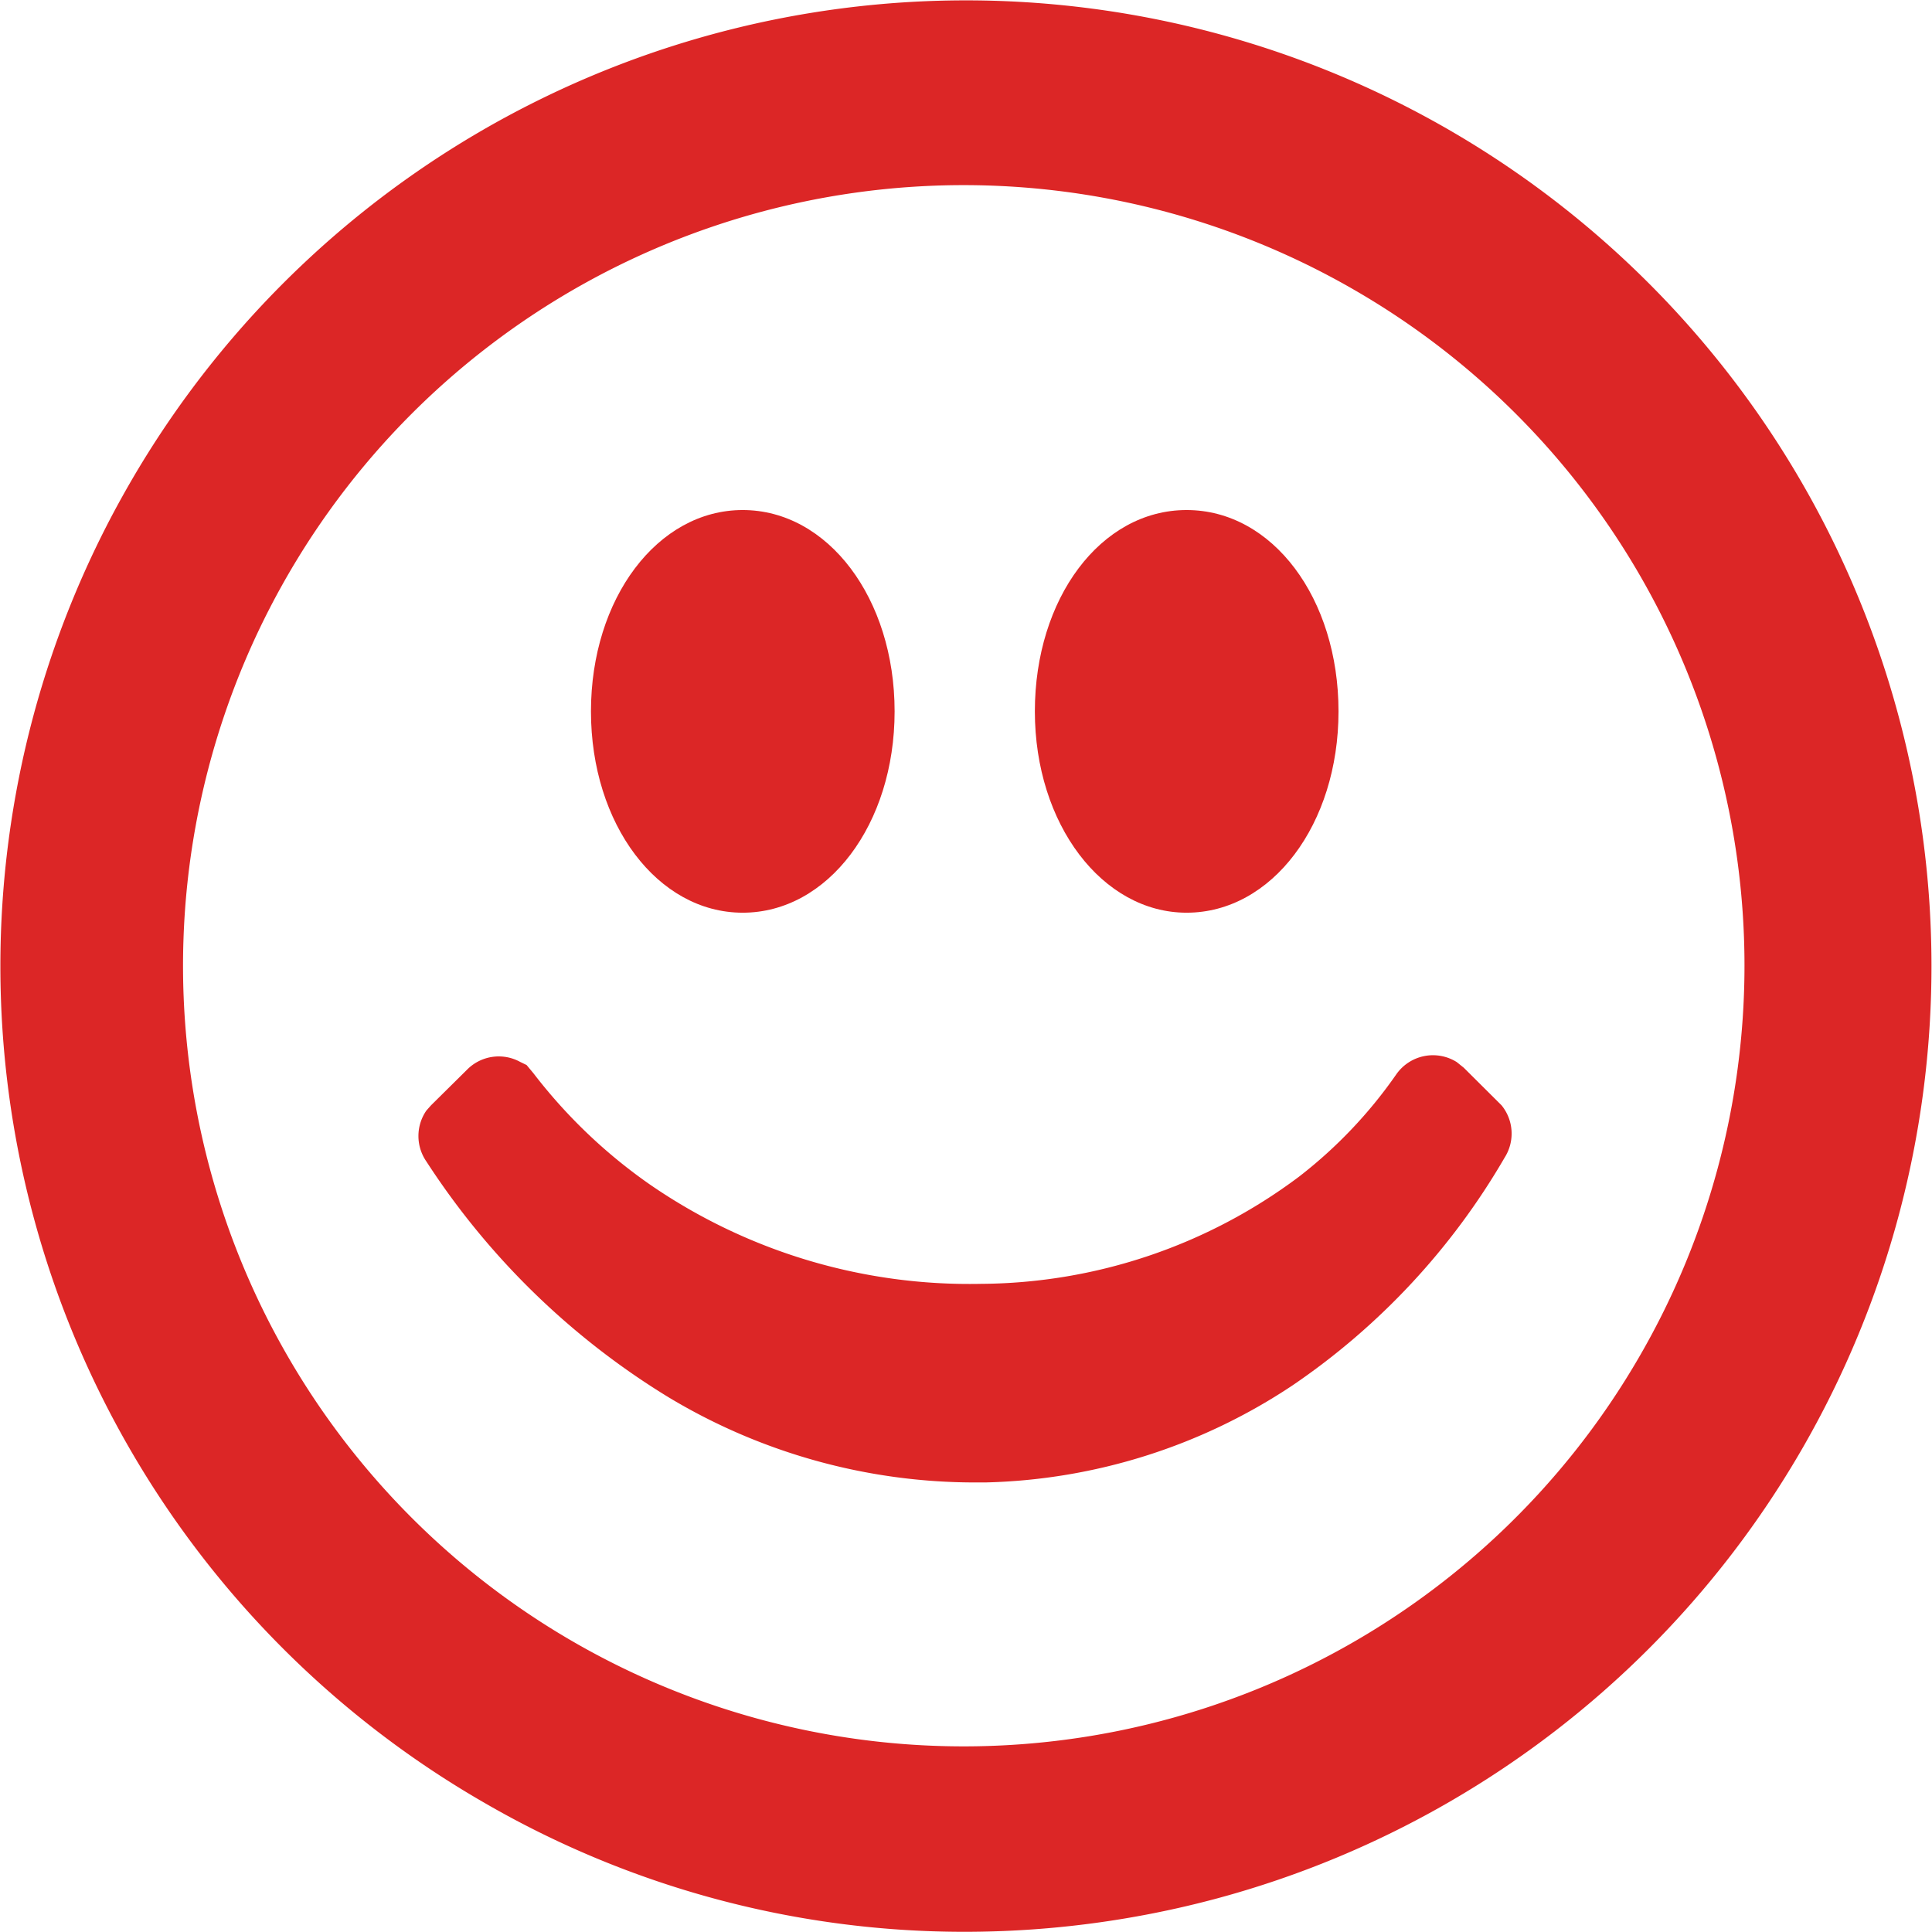
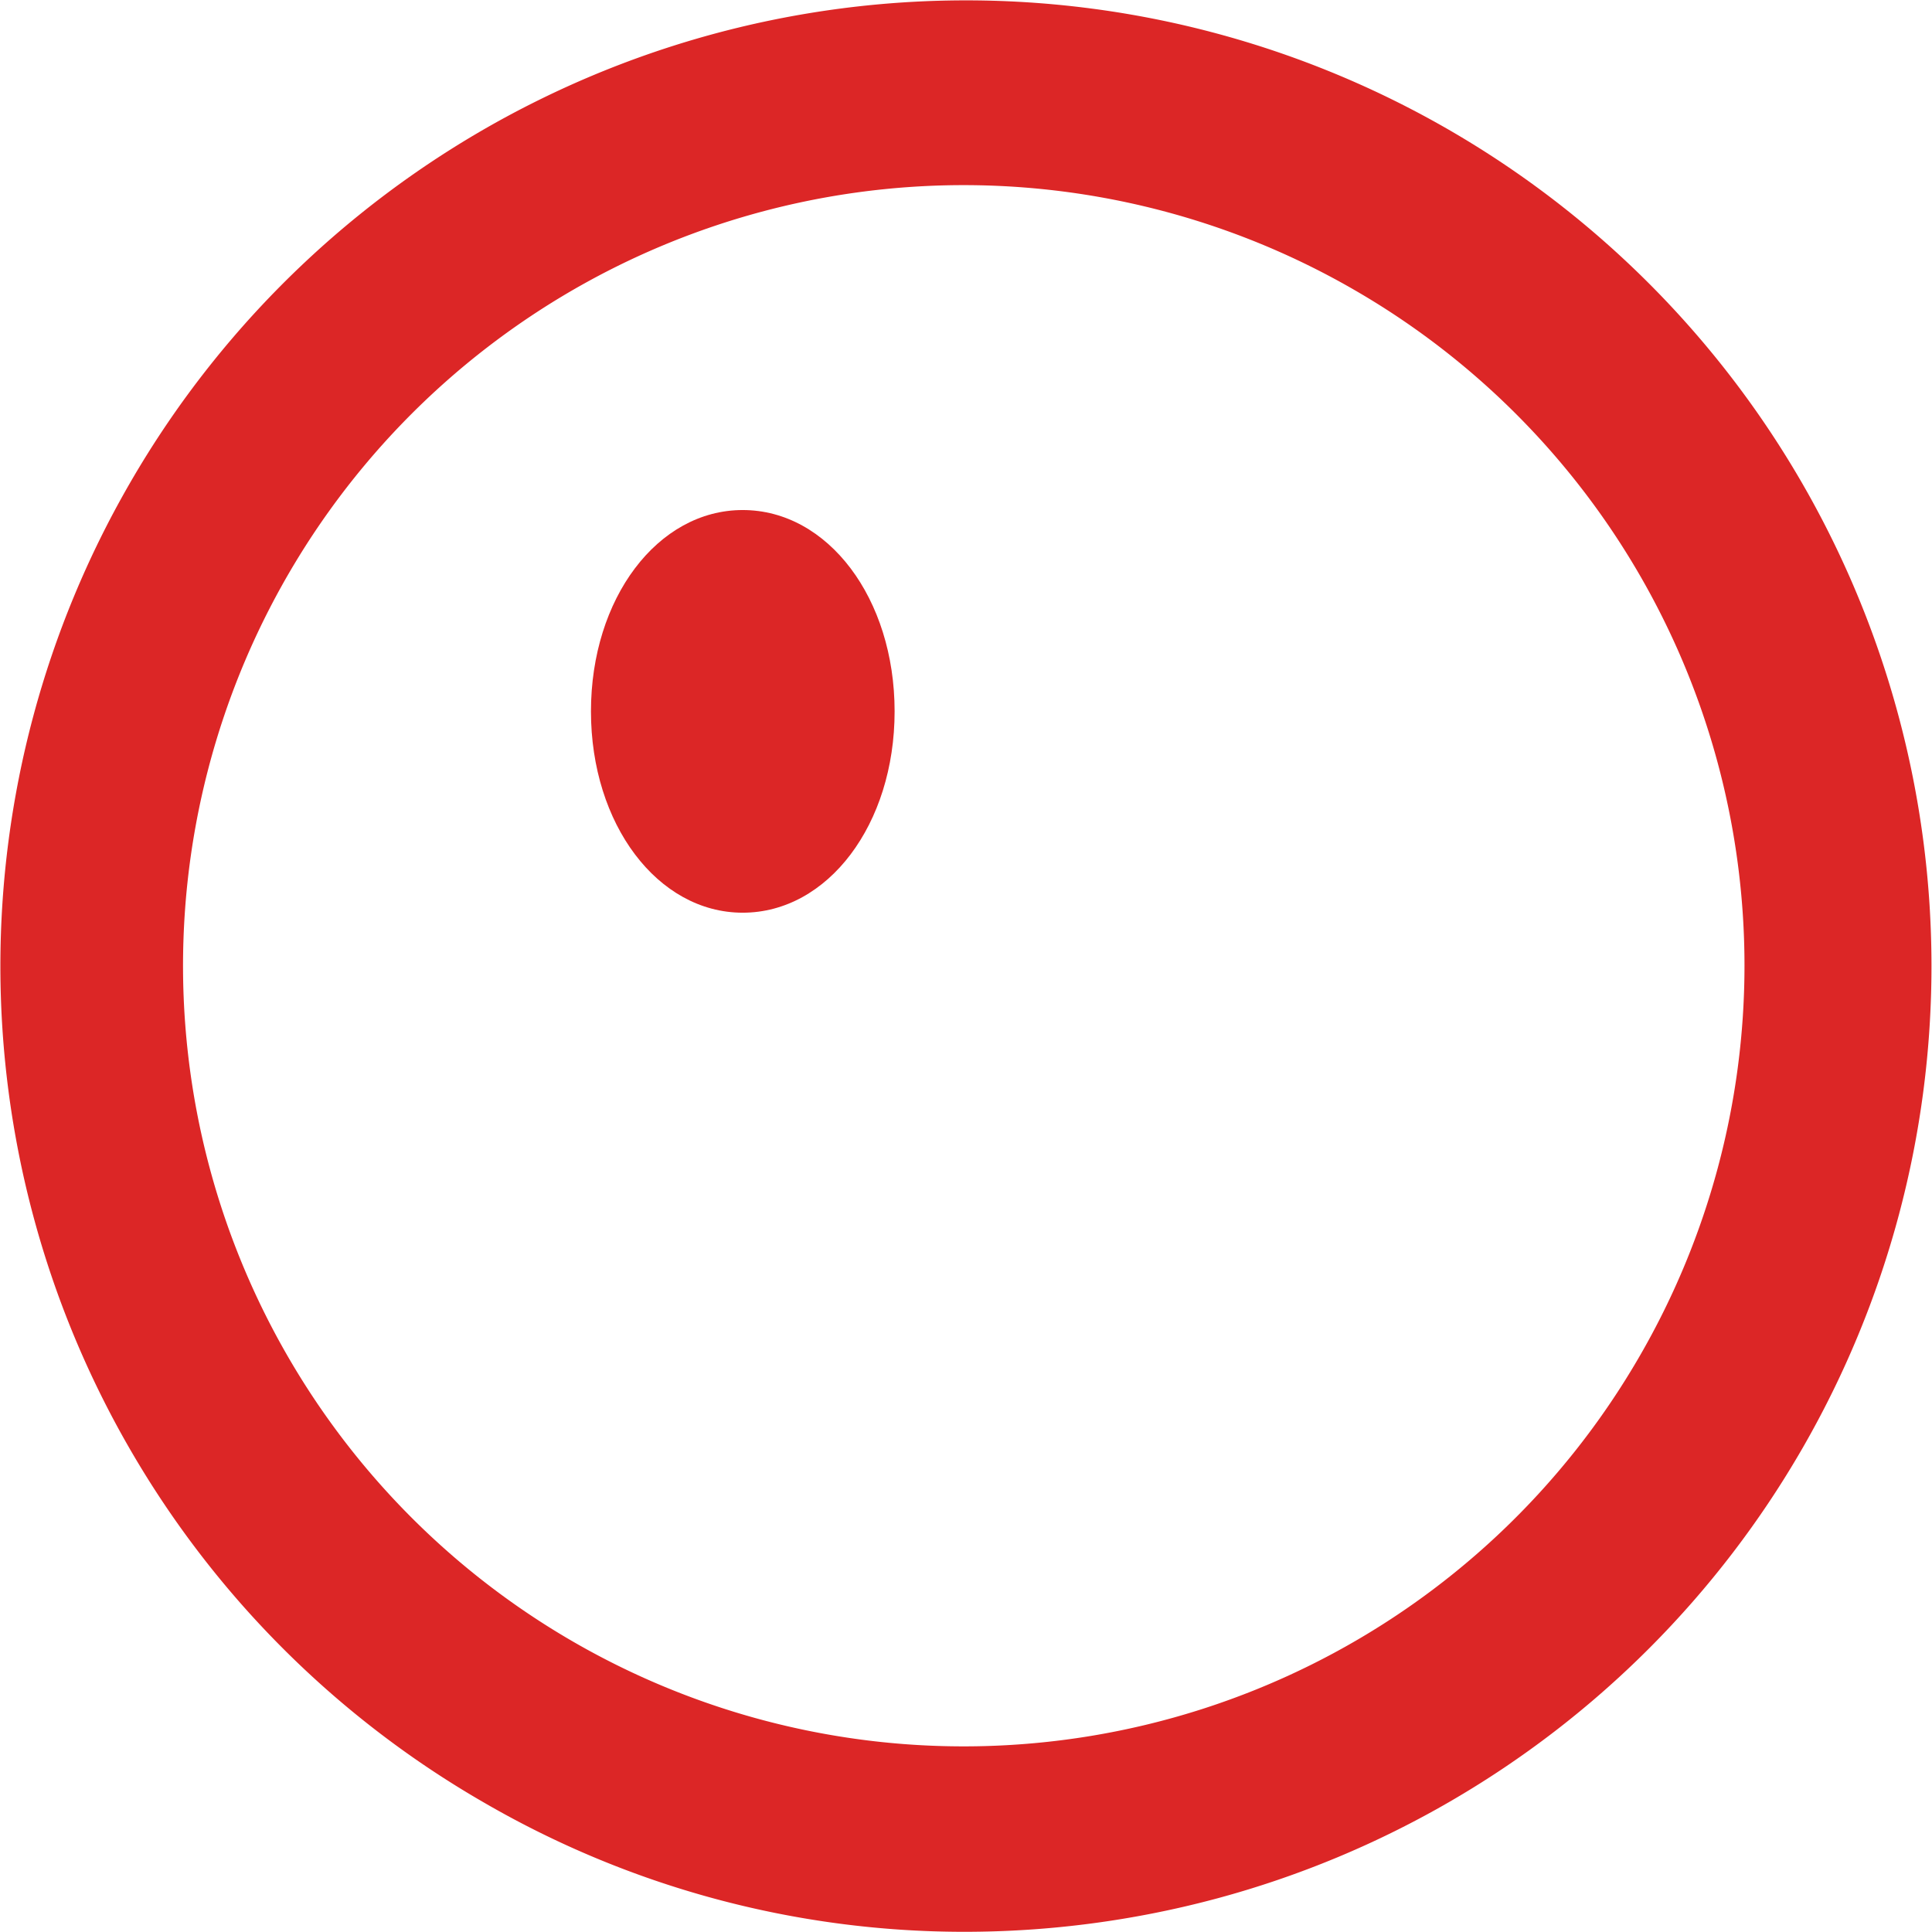
<svg xmlns="http://www.w3.org/2000/svg" viewBox="0 0 99.32 99.31">
  <defs>
    <style>.cls-1{fill:#dc2626;}</style>
  </defs>
  <g id="Layer_2" data-name="Layer 2">
    <g id="Layer_1-2" data-name="Layer 1">
      <path class="cls-1" d="M38.18,46.92c4.38,0,7.81-4.54,7.81-10.35s-3.43-10.35-7.81-10.35-7.8,4.55-7.8,10.35S33.81,46.92,38.18,46.92Z" />
-       <path class="cls-1" d="M61,46.92c4.38,0,7.81-4.54,7.81-10.35S65.42,26.22,61,26.22s-7.8,4.55-7.8,10.35S56.67,46.92,61,46.92Z" />
-       <path class="cls-1" d="M75.25,54.89l-.36-.29a2.3,2.3,0,0,0-3.11.63,23.84,23.84,0,0,1-5,5.26A27.51,27.51,0,0,1,50.42,66a28.94,28.94,0,0,1-17-5.1,27,27,0,0,1-6-5.73l-.35-.42-.33-.16A2.29,2.29,0,0,0,24,55l-1.84,1.82-.24.27a2.3,2.3,0,0,0,0,2.62A39.12,39.12,0,0,0,34.4,71.85a30.57,30.57,0,0,0,15.76,4.36h.48a29.72,29.72,0,0,0,15.82-5,36,36,0,0,0,10.89-11.7,2.3,2.3,0,0,0-.16-2.69Z" />
      <path class="cls-1" d="M97.59,36.77A49.63,49.63,0,0,0,6.67,24.85a49.62,49.62,0,0,0,18.2,67.81,49.19,49.19,0,0,0,24.71,6.65,50,50,0,0,0,13-1.72A49.64,49.64,0,0,0,97.59,36.77ZM84.3,69.7A40.13,40.13,0,1,1,69.65,14.92h0A40.1,40.1,0,0,1,84.3,69.7Z" />
    </g>
  </g>
</svg>